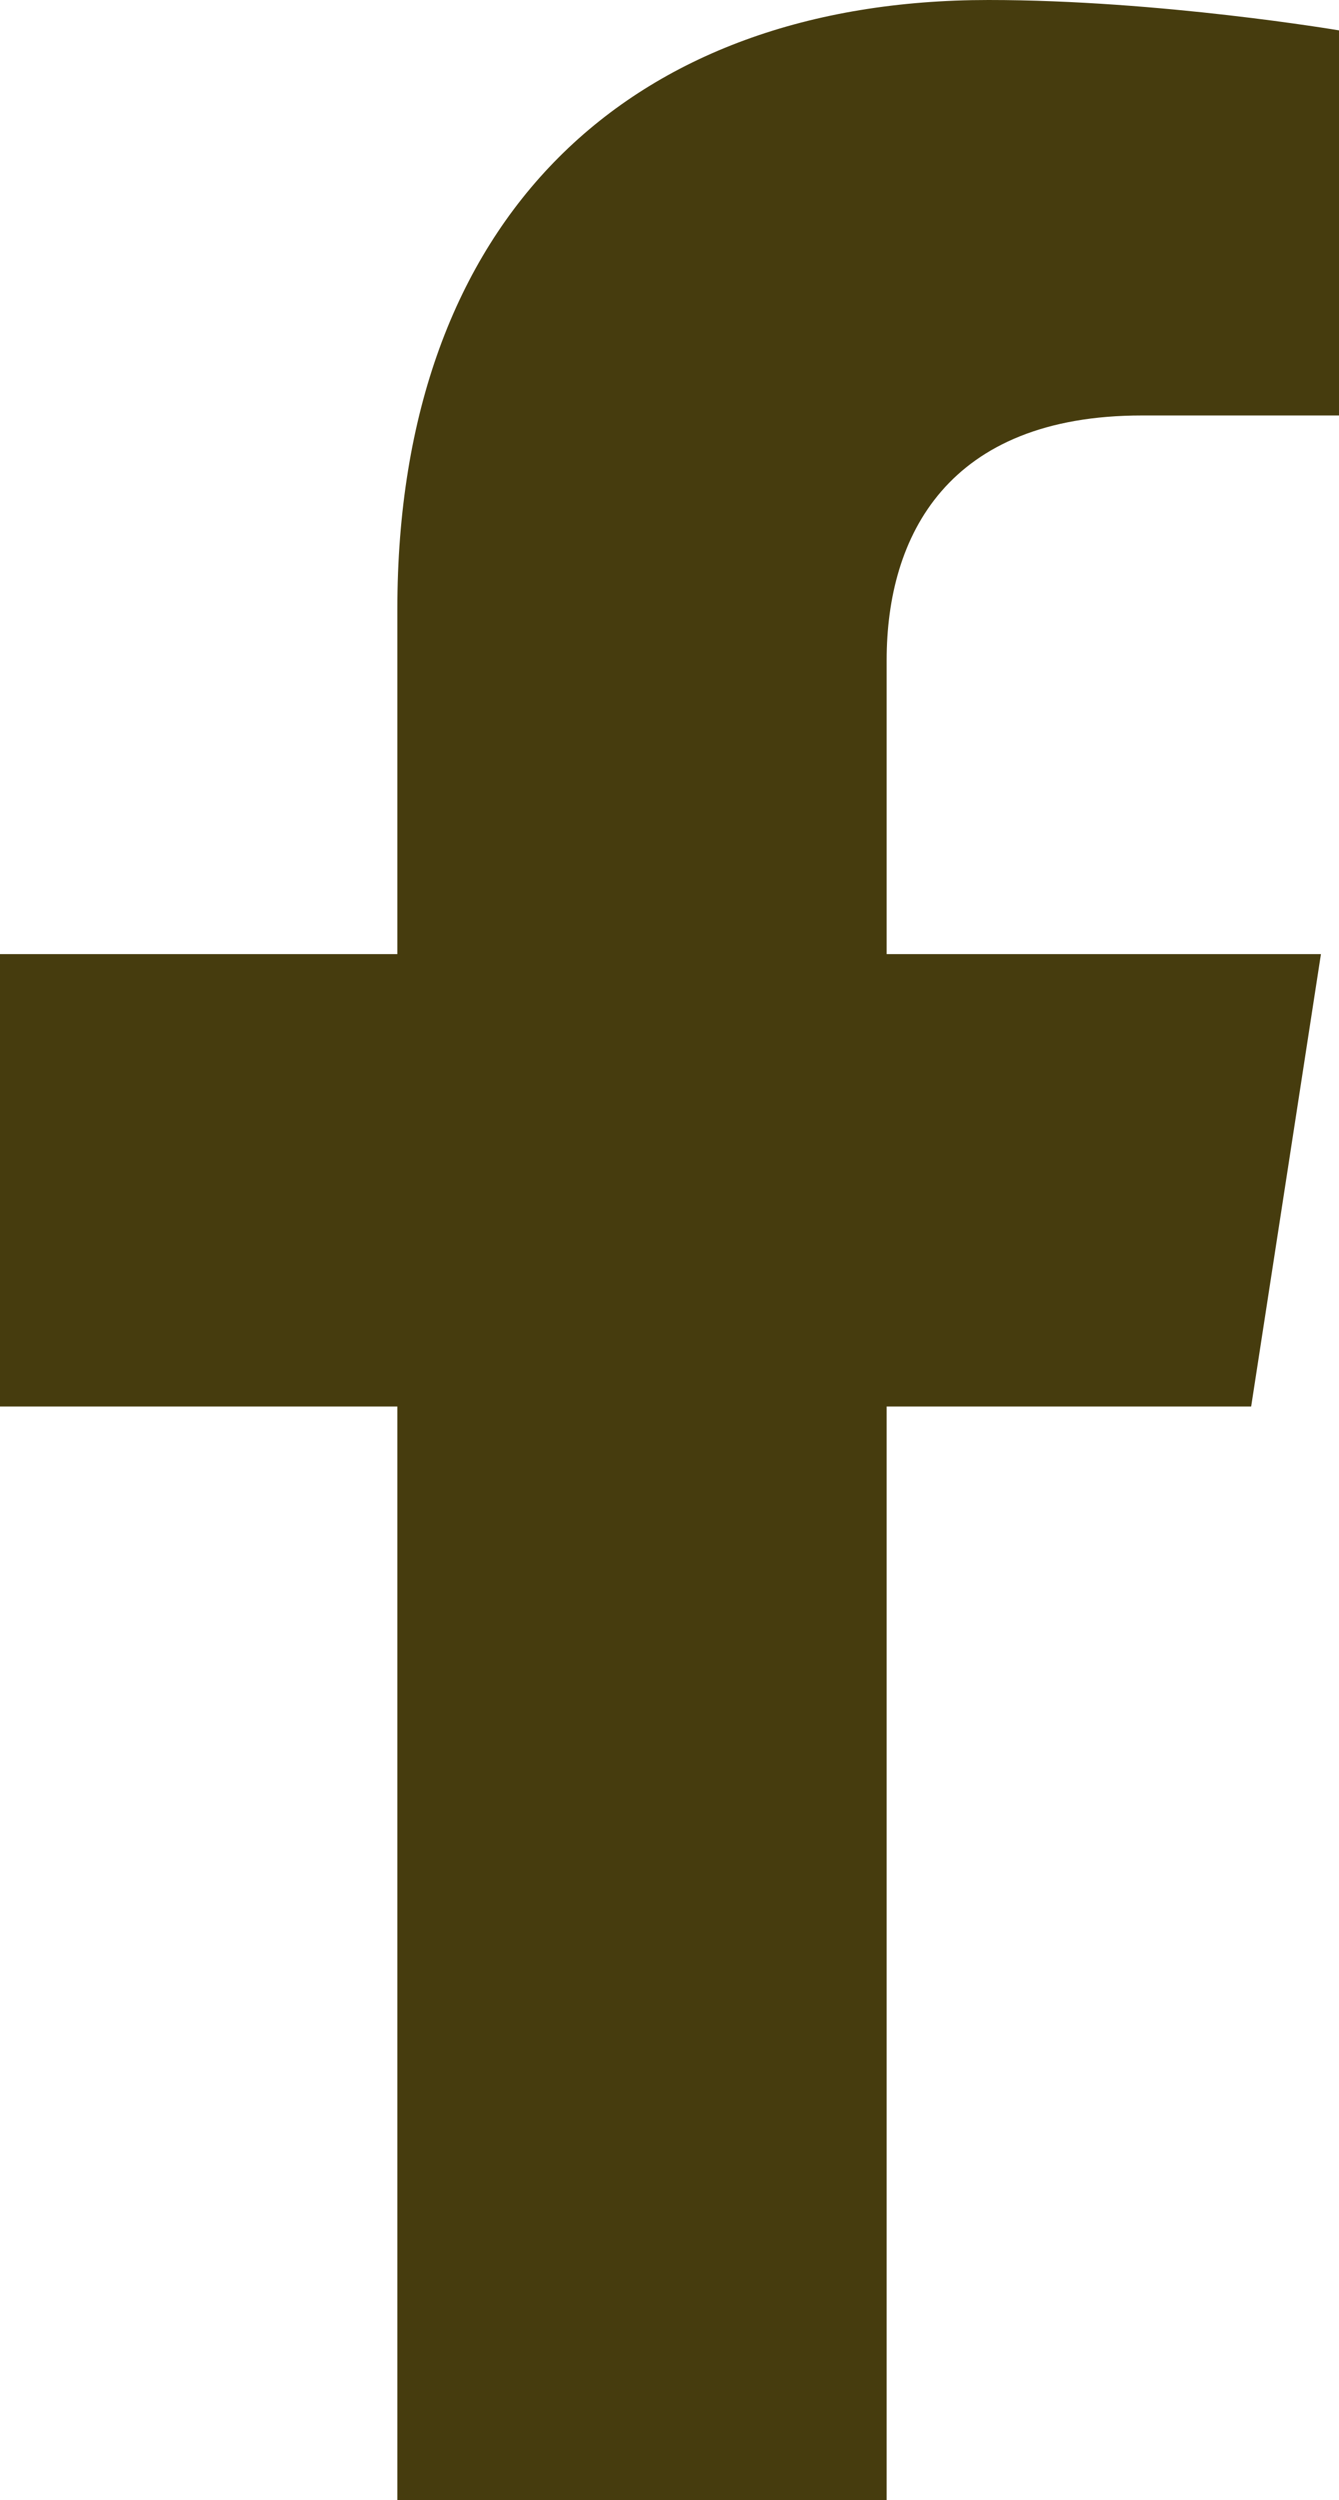
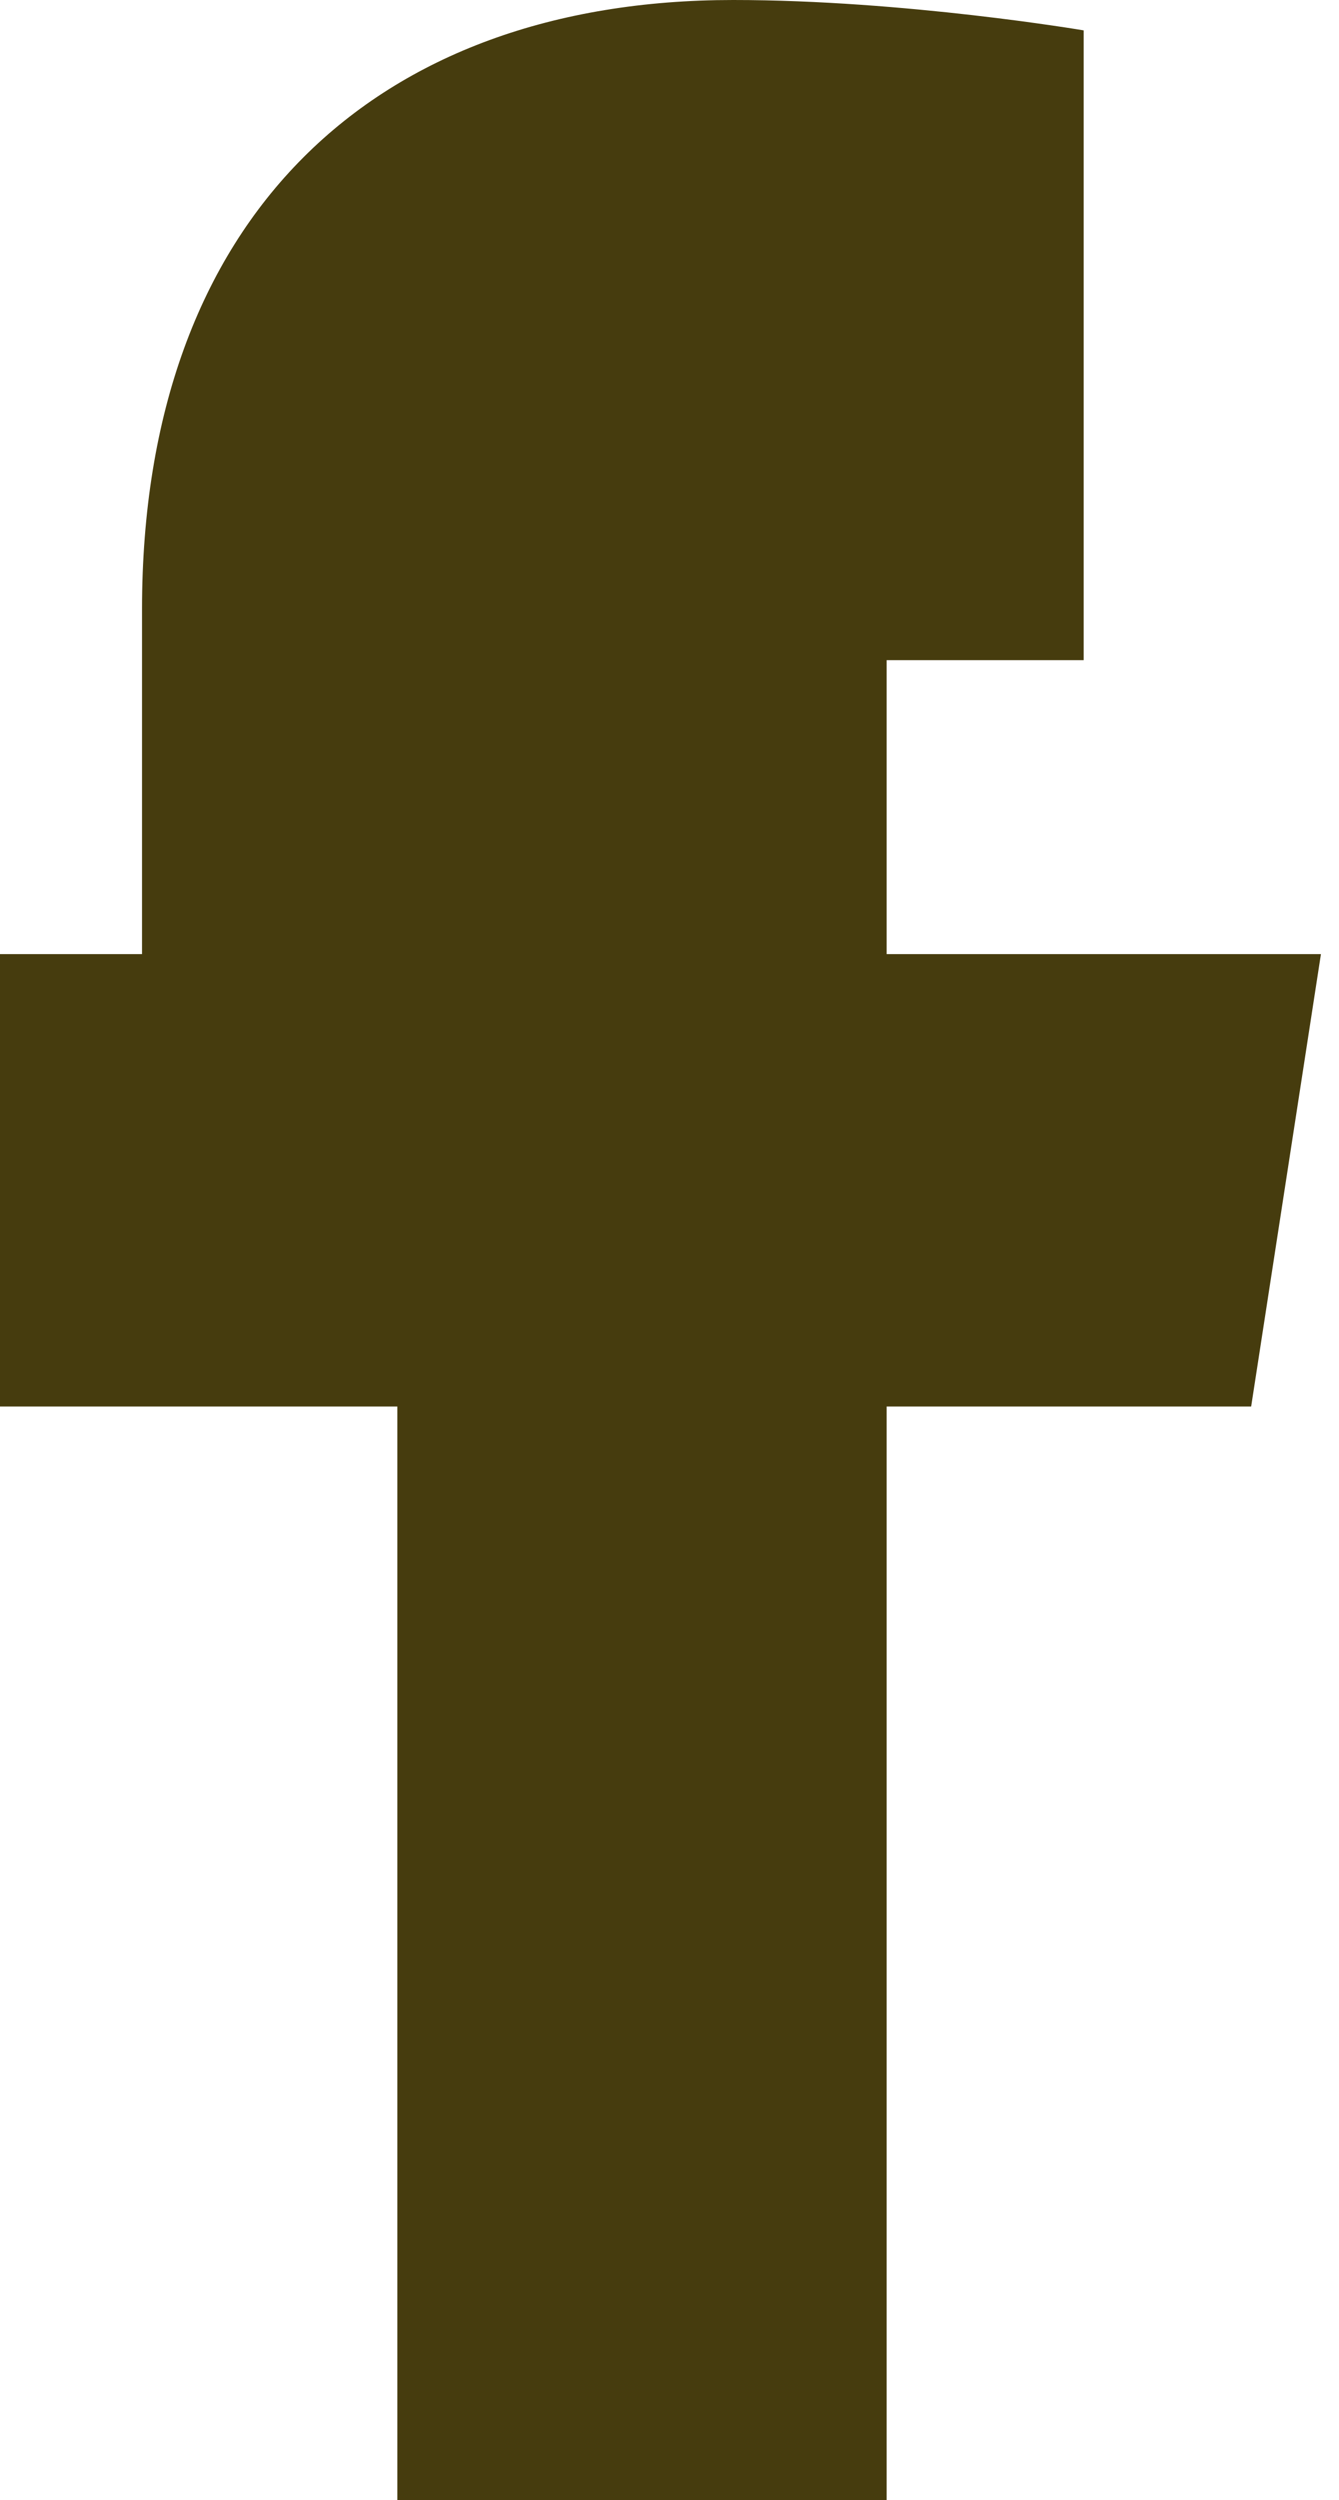
<svg xmlns="http://www.w3.org/2000/svg" id="_レイヤー_2" data-name="レイヤー 2" width="16.31" height="30.45" viewBox="0 0 16.31 30.45">
  <defs>
    <style>
      .cls-1 {
        fill: #463c0e;
        stroke-width: 0px;
      }
    </style>
  </defs>
  <g id="design">
-     <path class="cls-1" d="m15.24,17.13l.85-5.51h-5.29v-3.58c0-1.51.74-2.98,3.11-2.98h2.4V.37s-2.18-.37-4.27-.37c-4.36,0-7.2,2.64-7.2,7.42v4.2H0v5.51h4.84v13.32h5.96v-13.32h4.44Z" />
+     <path class="cls-1" d="m15.24,17.13l.85-5.51h-5.29v-3.58h2.4V.37s-2.18-.37-4.27-.37c-4.36,0-7.2,2.64-7.2,7.42v4.2H0v5.51h4.84v13.32h5.96v-13.32h4.44Z" />
  </g>
</svg>